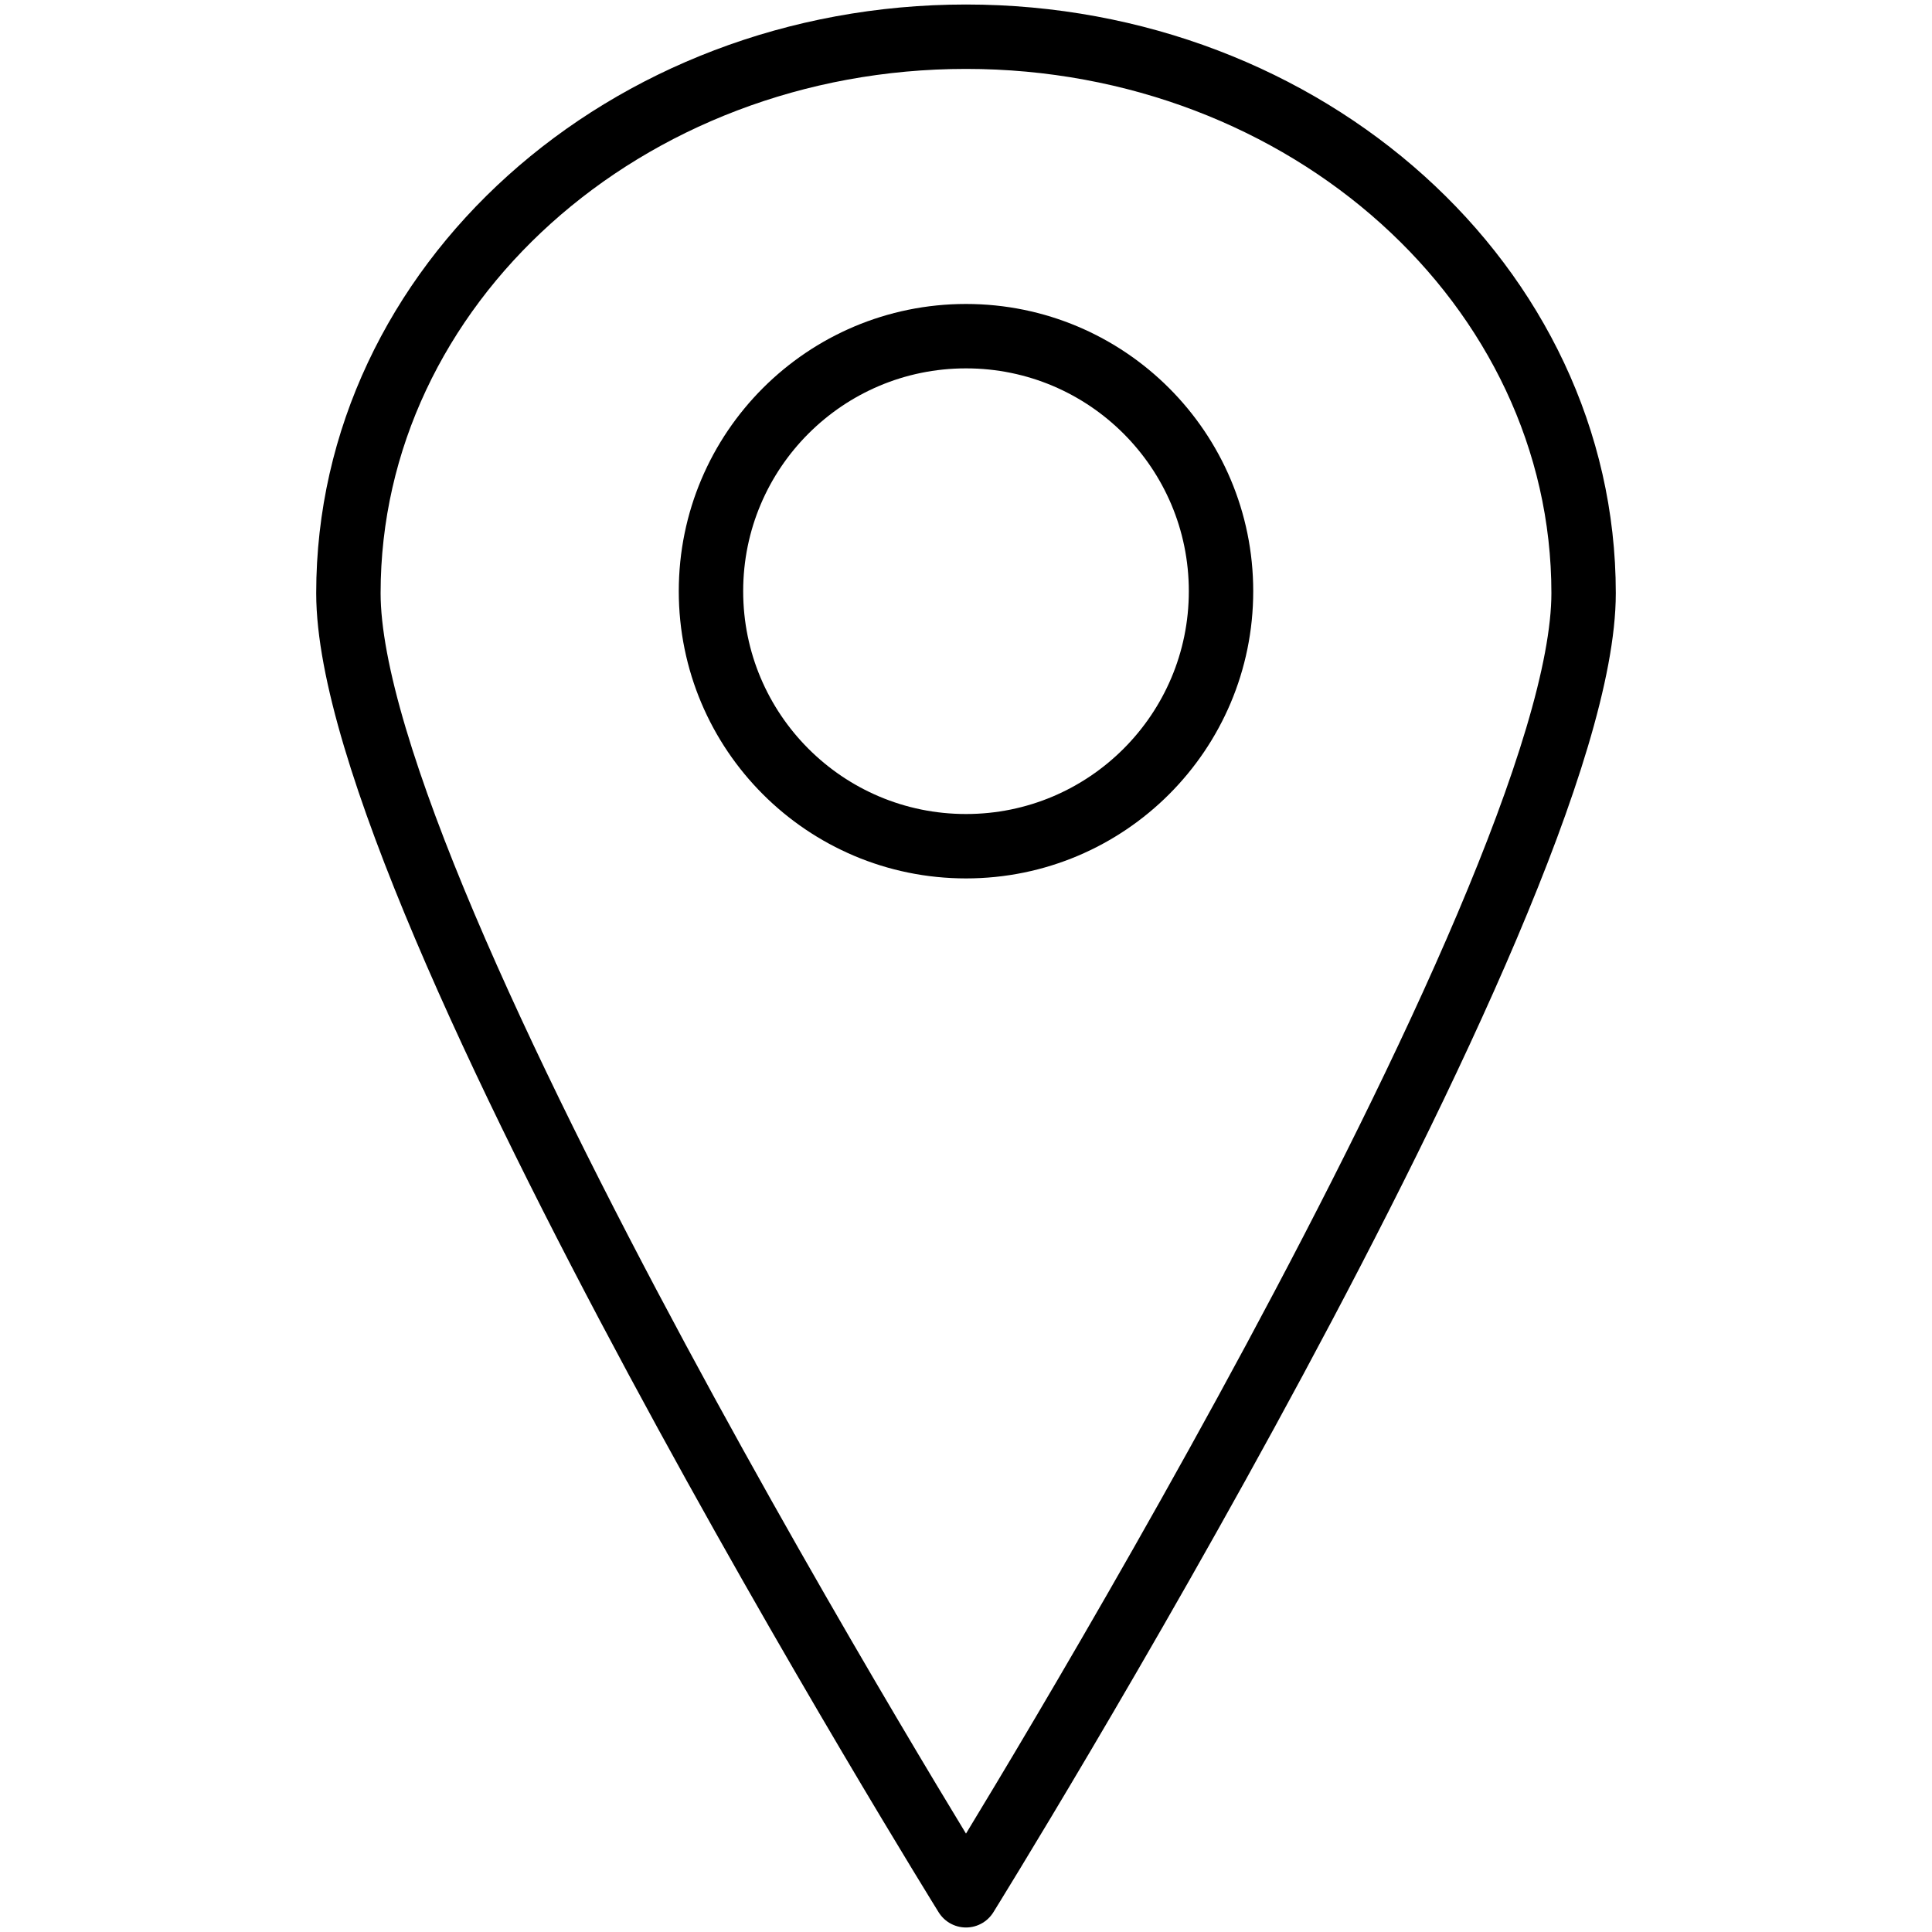
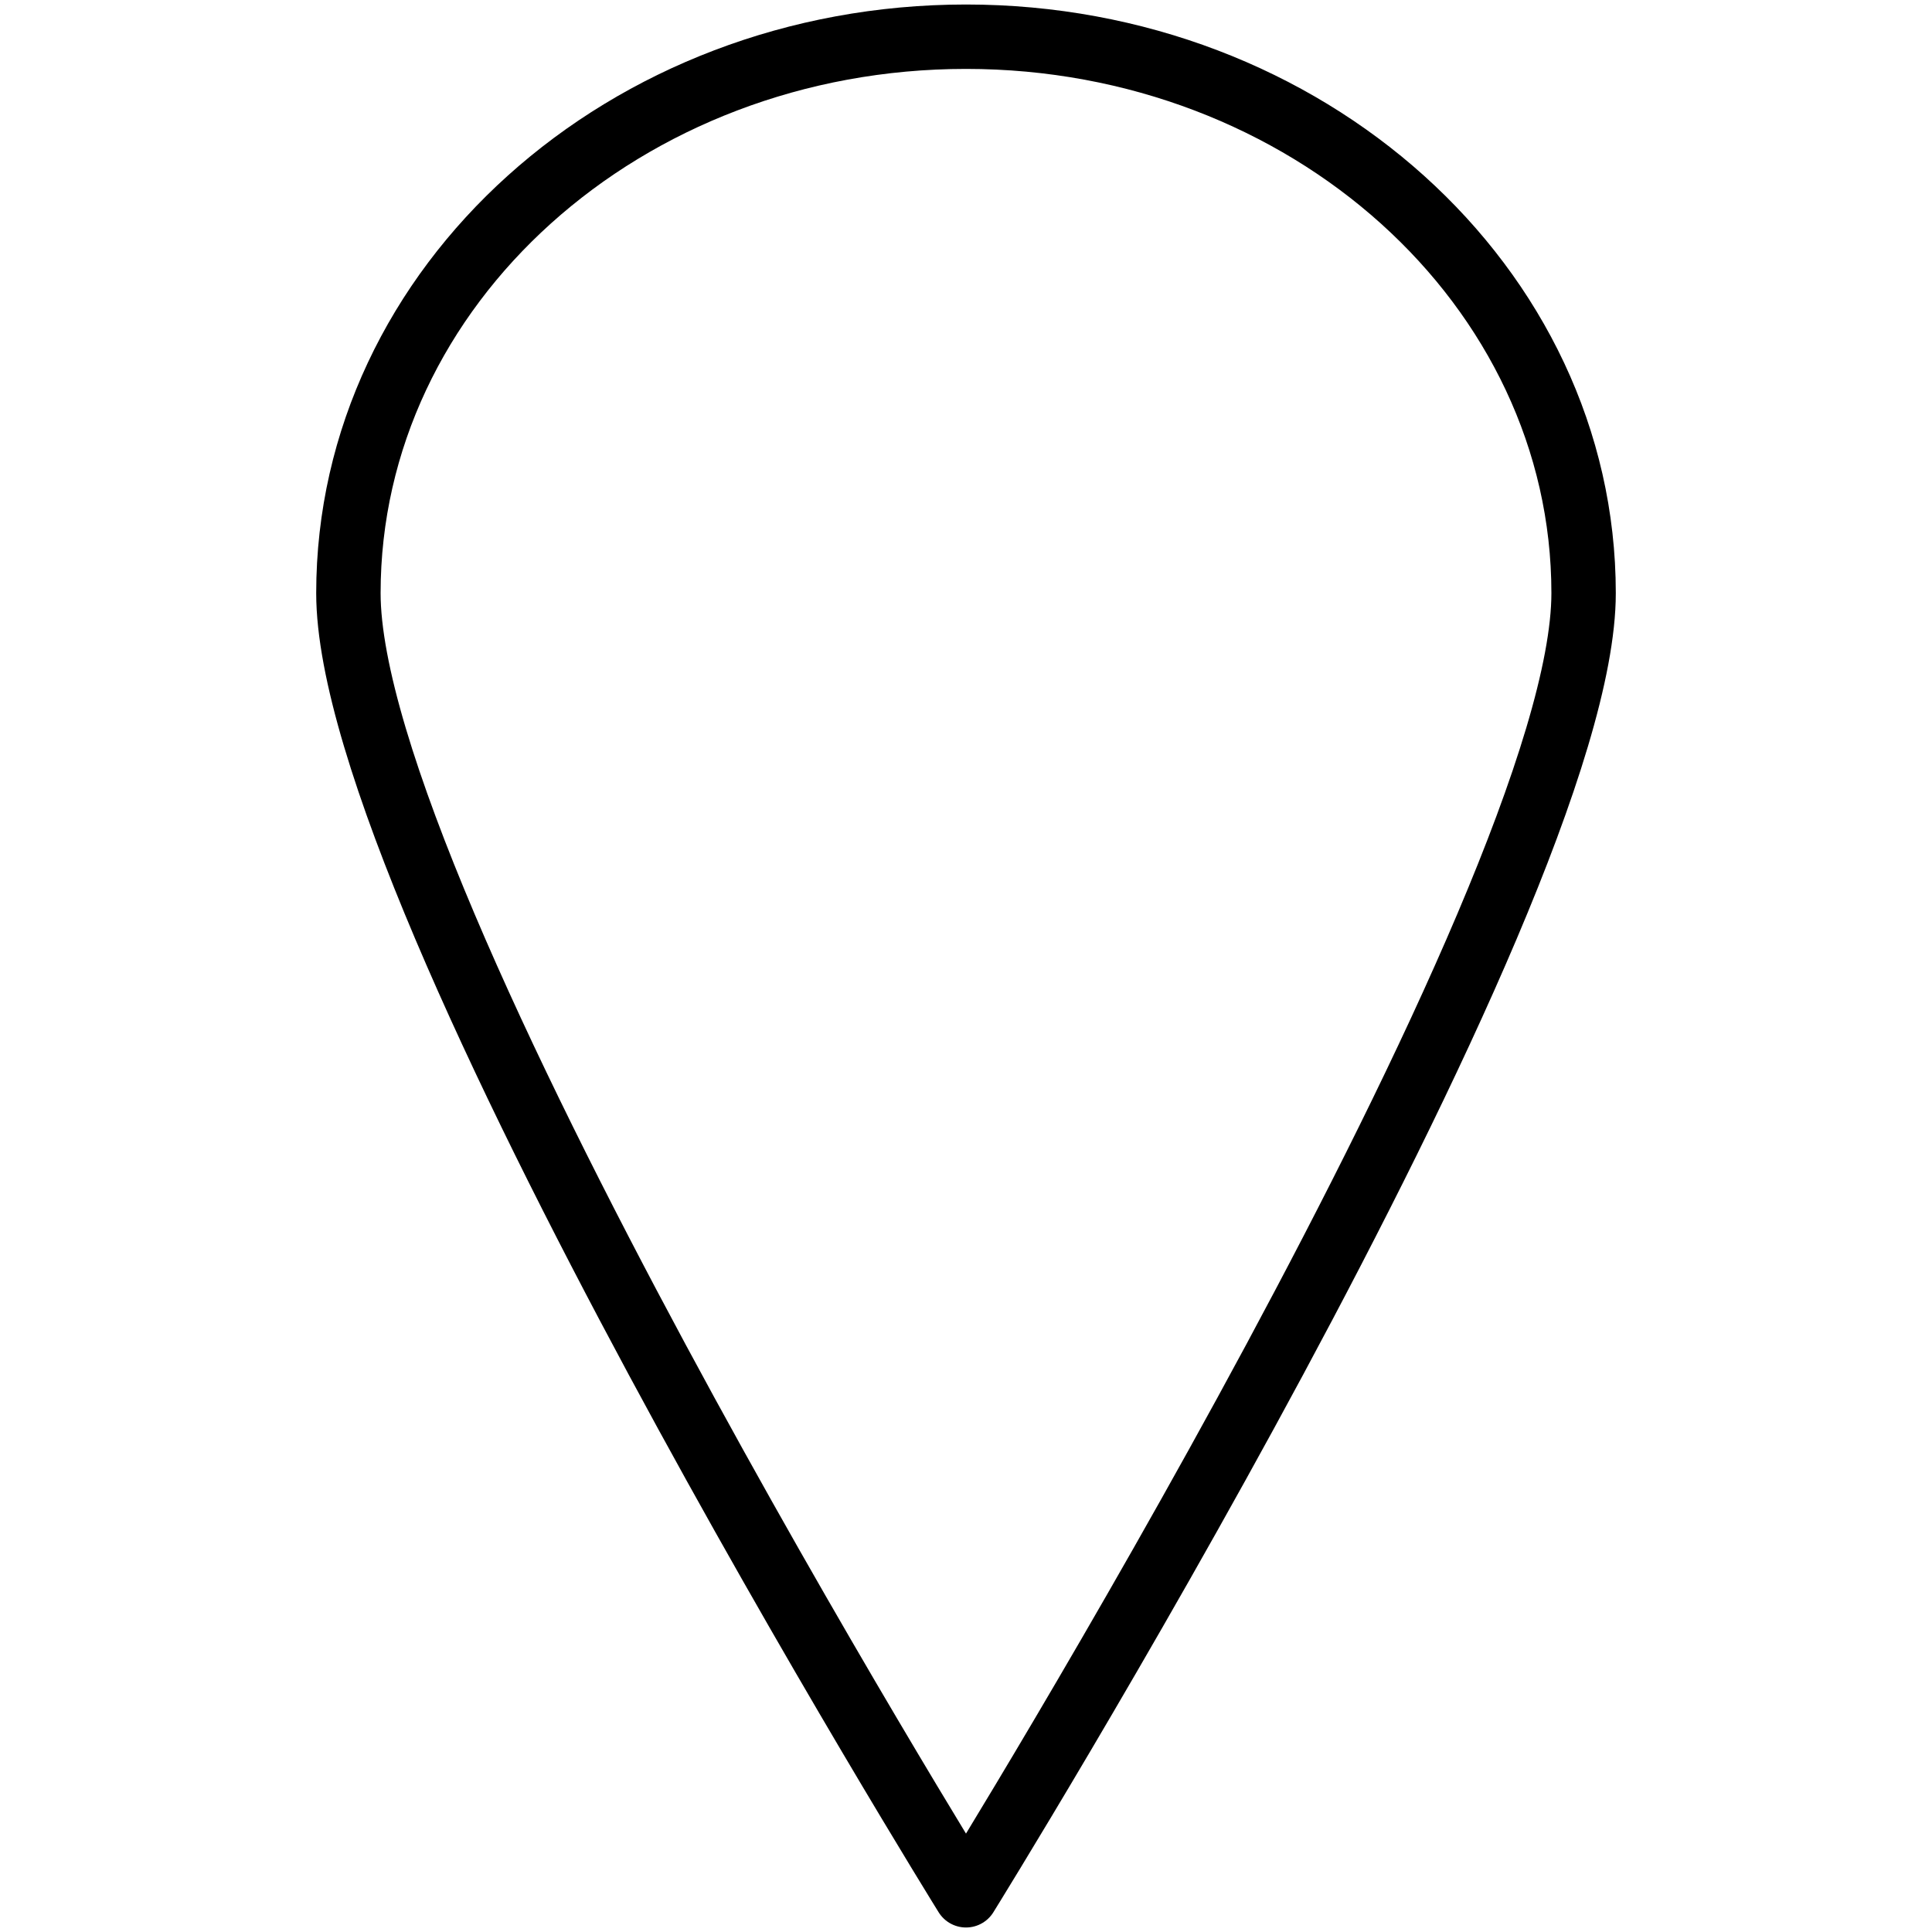
<svg xmlns="http://www.w3.org/2000/svg" version="1.1" id="Calque_1" x="0px" y="0px" viewBox="0 0 30 30" style="enable-background:new 0 0 30 30;" xml:space="preserve">
  <style type="text/css">
	.st0{fill:none;stroke:#000000;stroke-linecap:round;stroke-linejoin:round;stroke-miterlimit:10;}
</style>
  <g>
-     <path class="st0" d="M24.59,9.21c0,4.77-9.59,20.22-9.59,20.22S5.41,13.99,5.41,9.21S9.71,0.57,15,0.57S24.59,4.44,24.59,9.21z" />
-     <circle class="st0" cx="15" cy="9.18" r="3.96" />
+     <path class="st0" d="M24.59,9.21c0,4.77-9.59,20.22-9.59,20.22S5.41,13.99,5.41,9.21S9.71,0.57,15,0.57S24.59,4.44,24.59,9.21" />
  </g>
</svg>